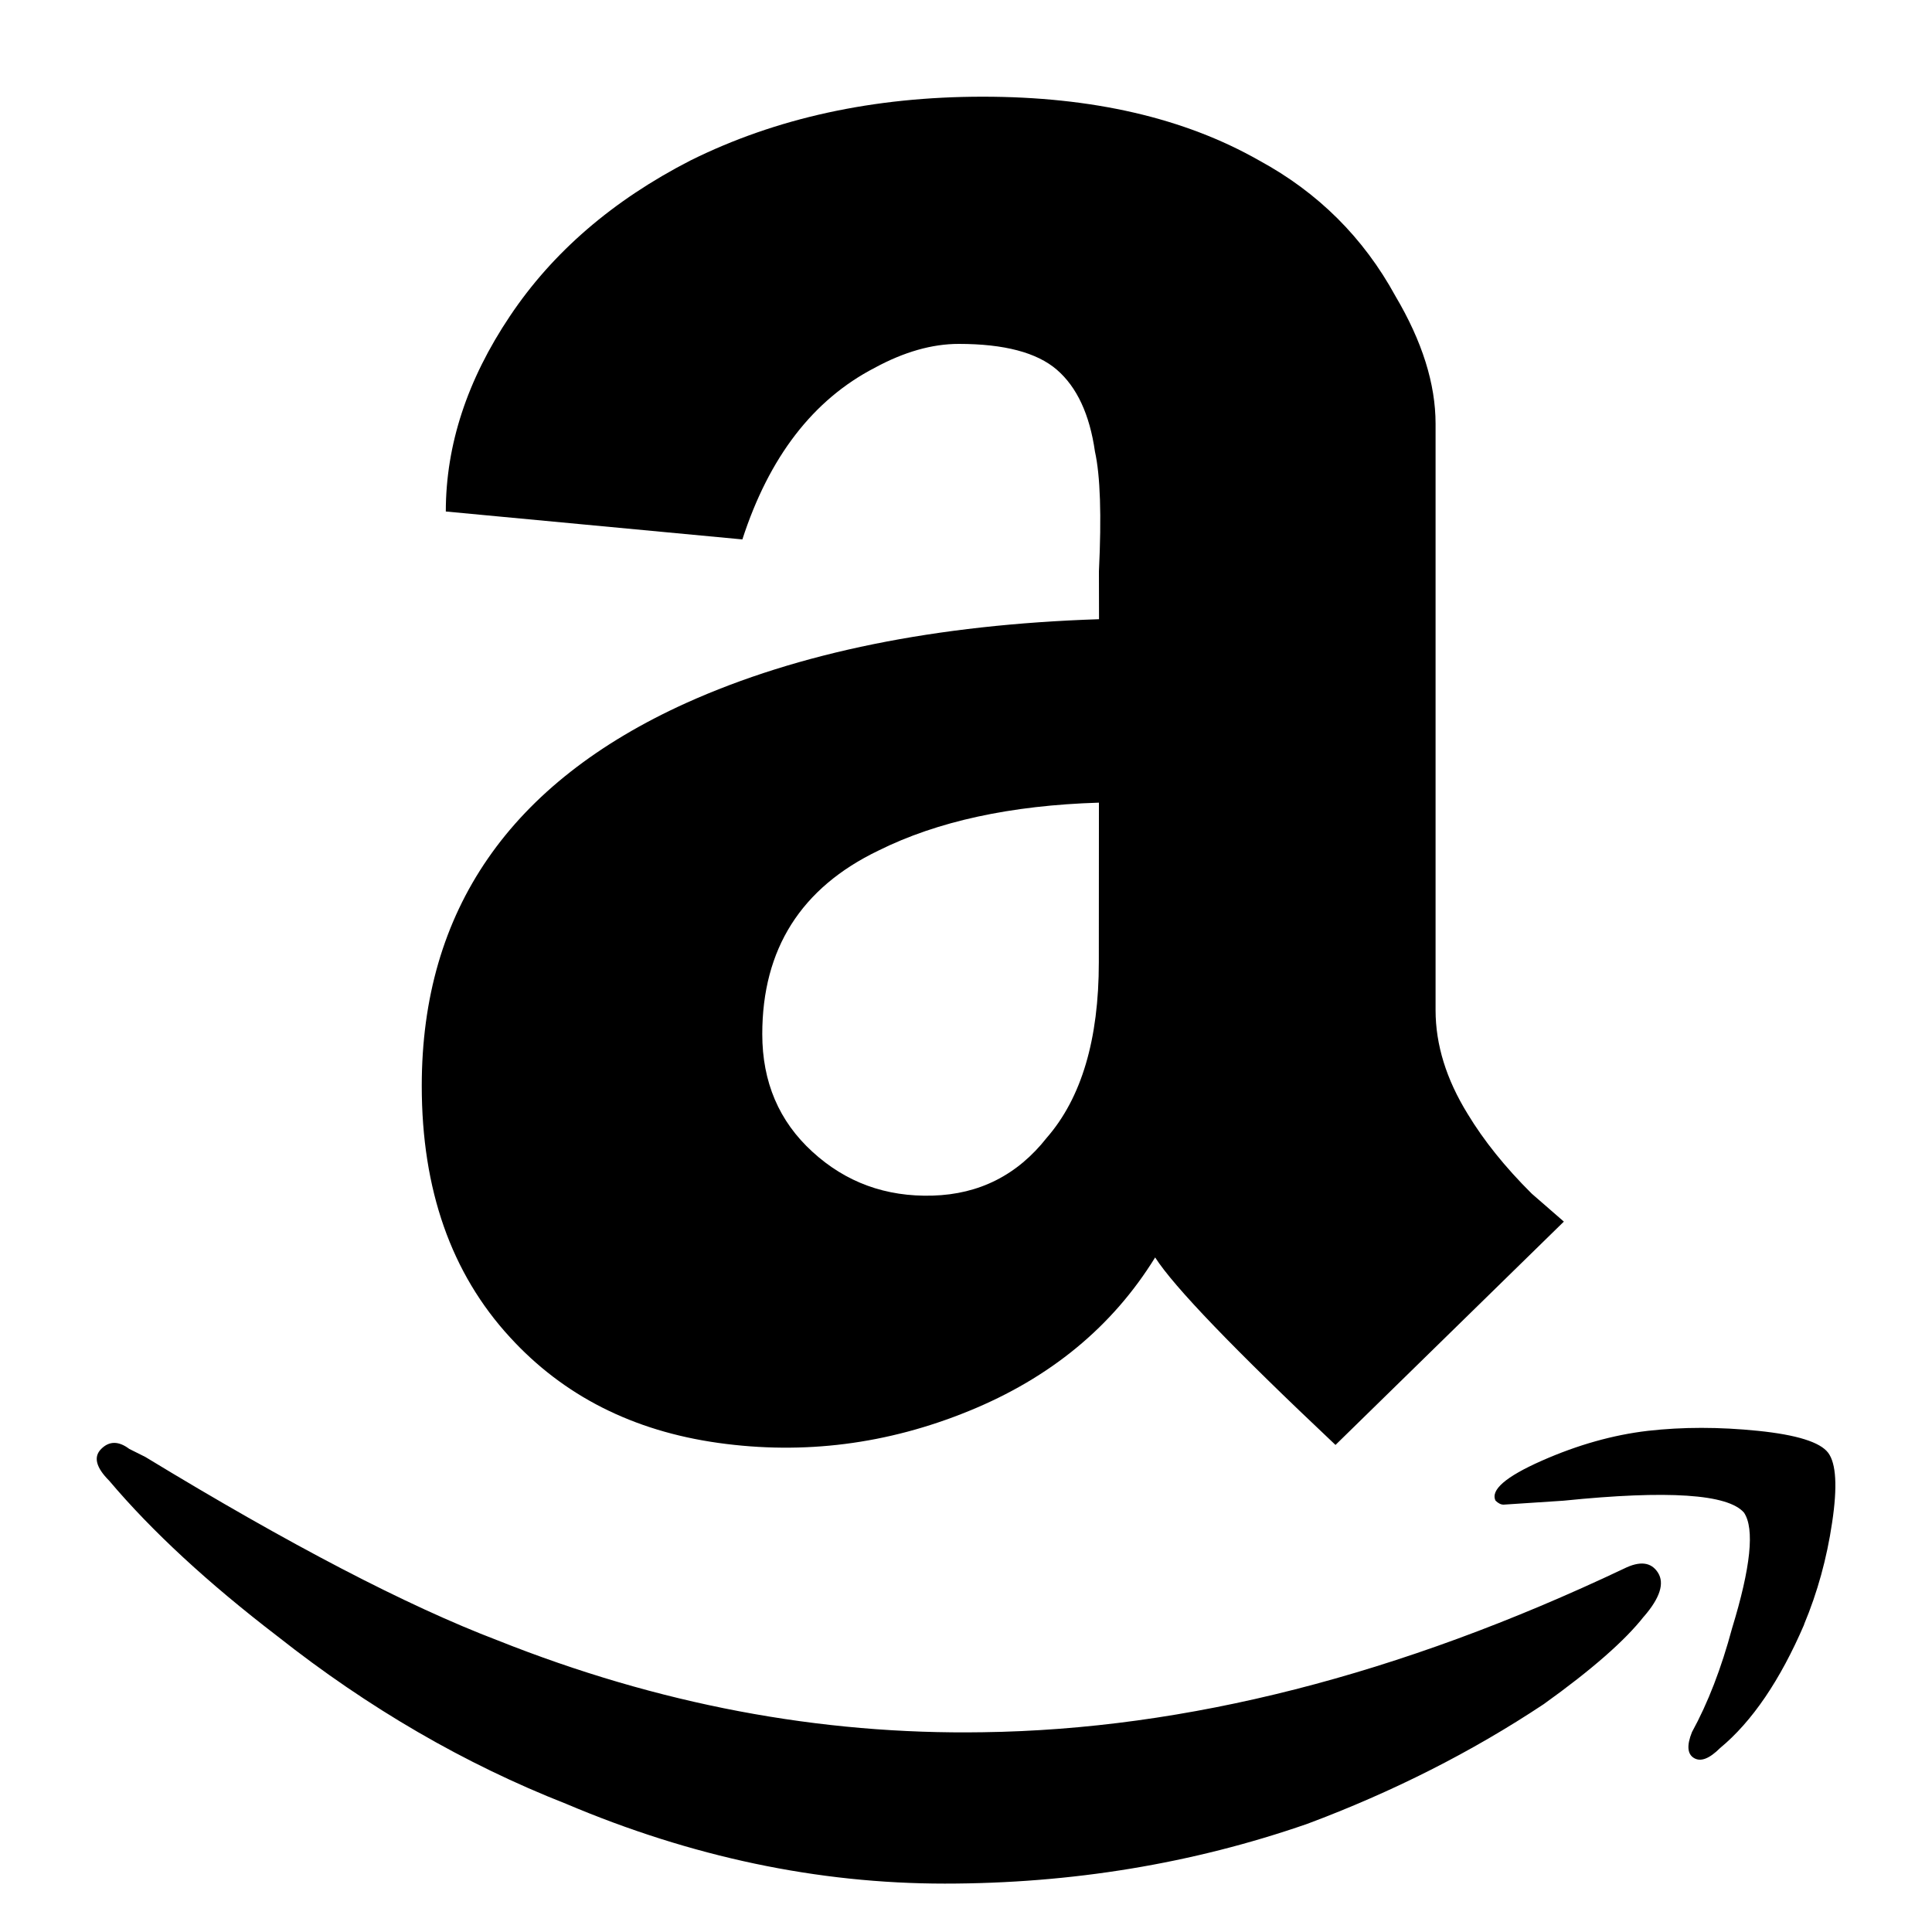
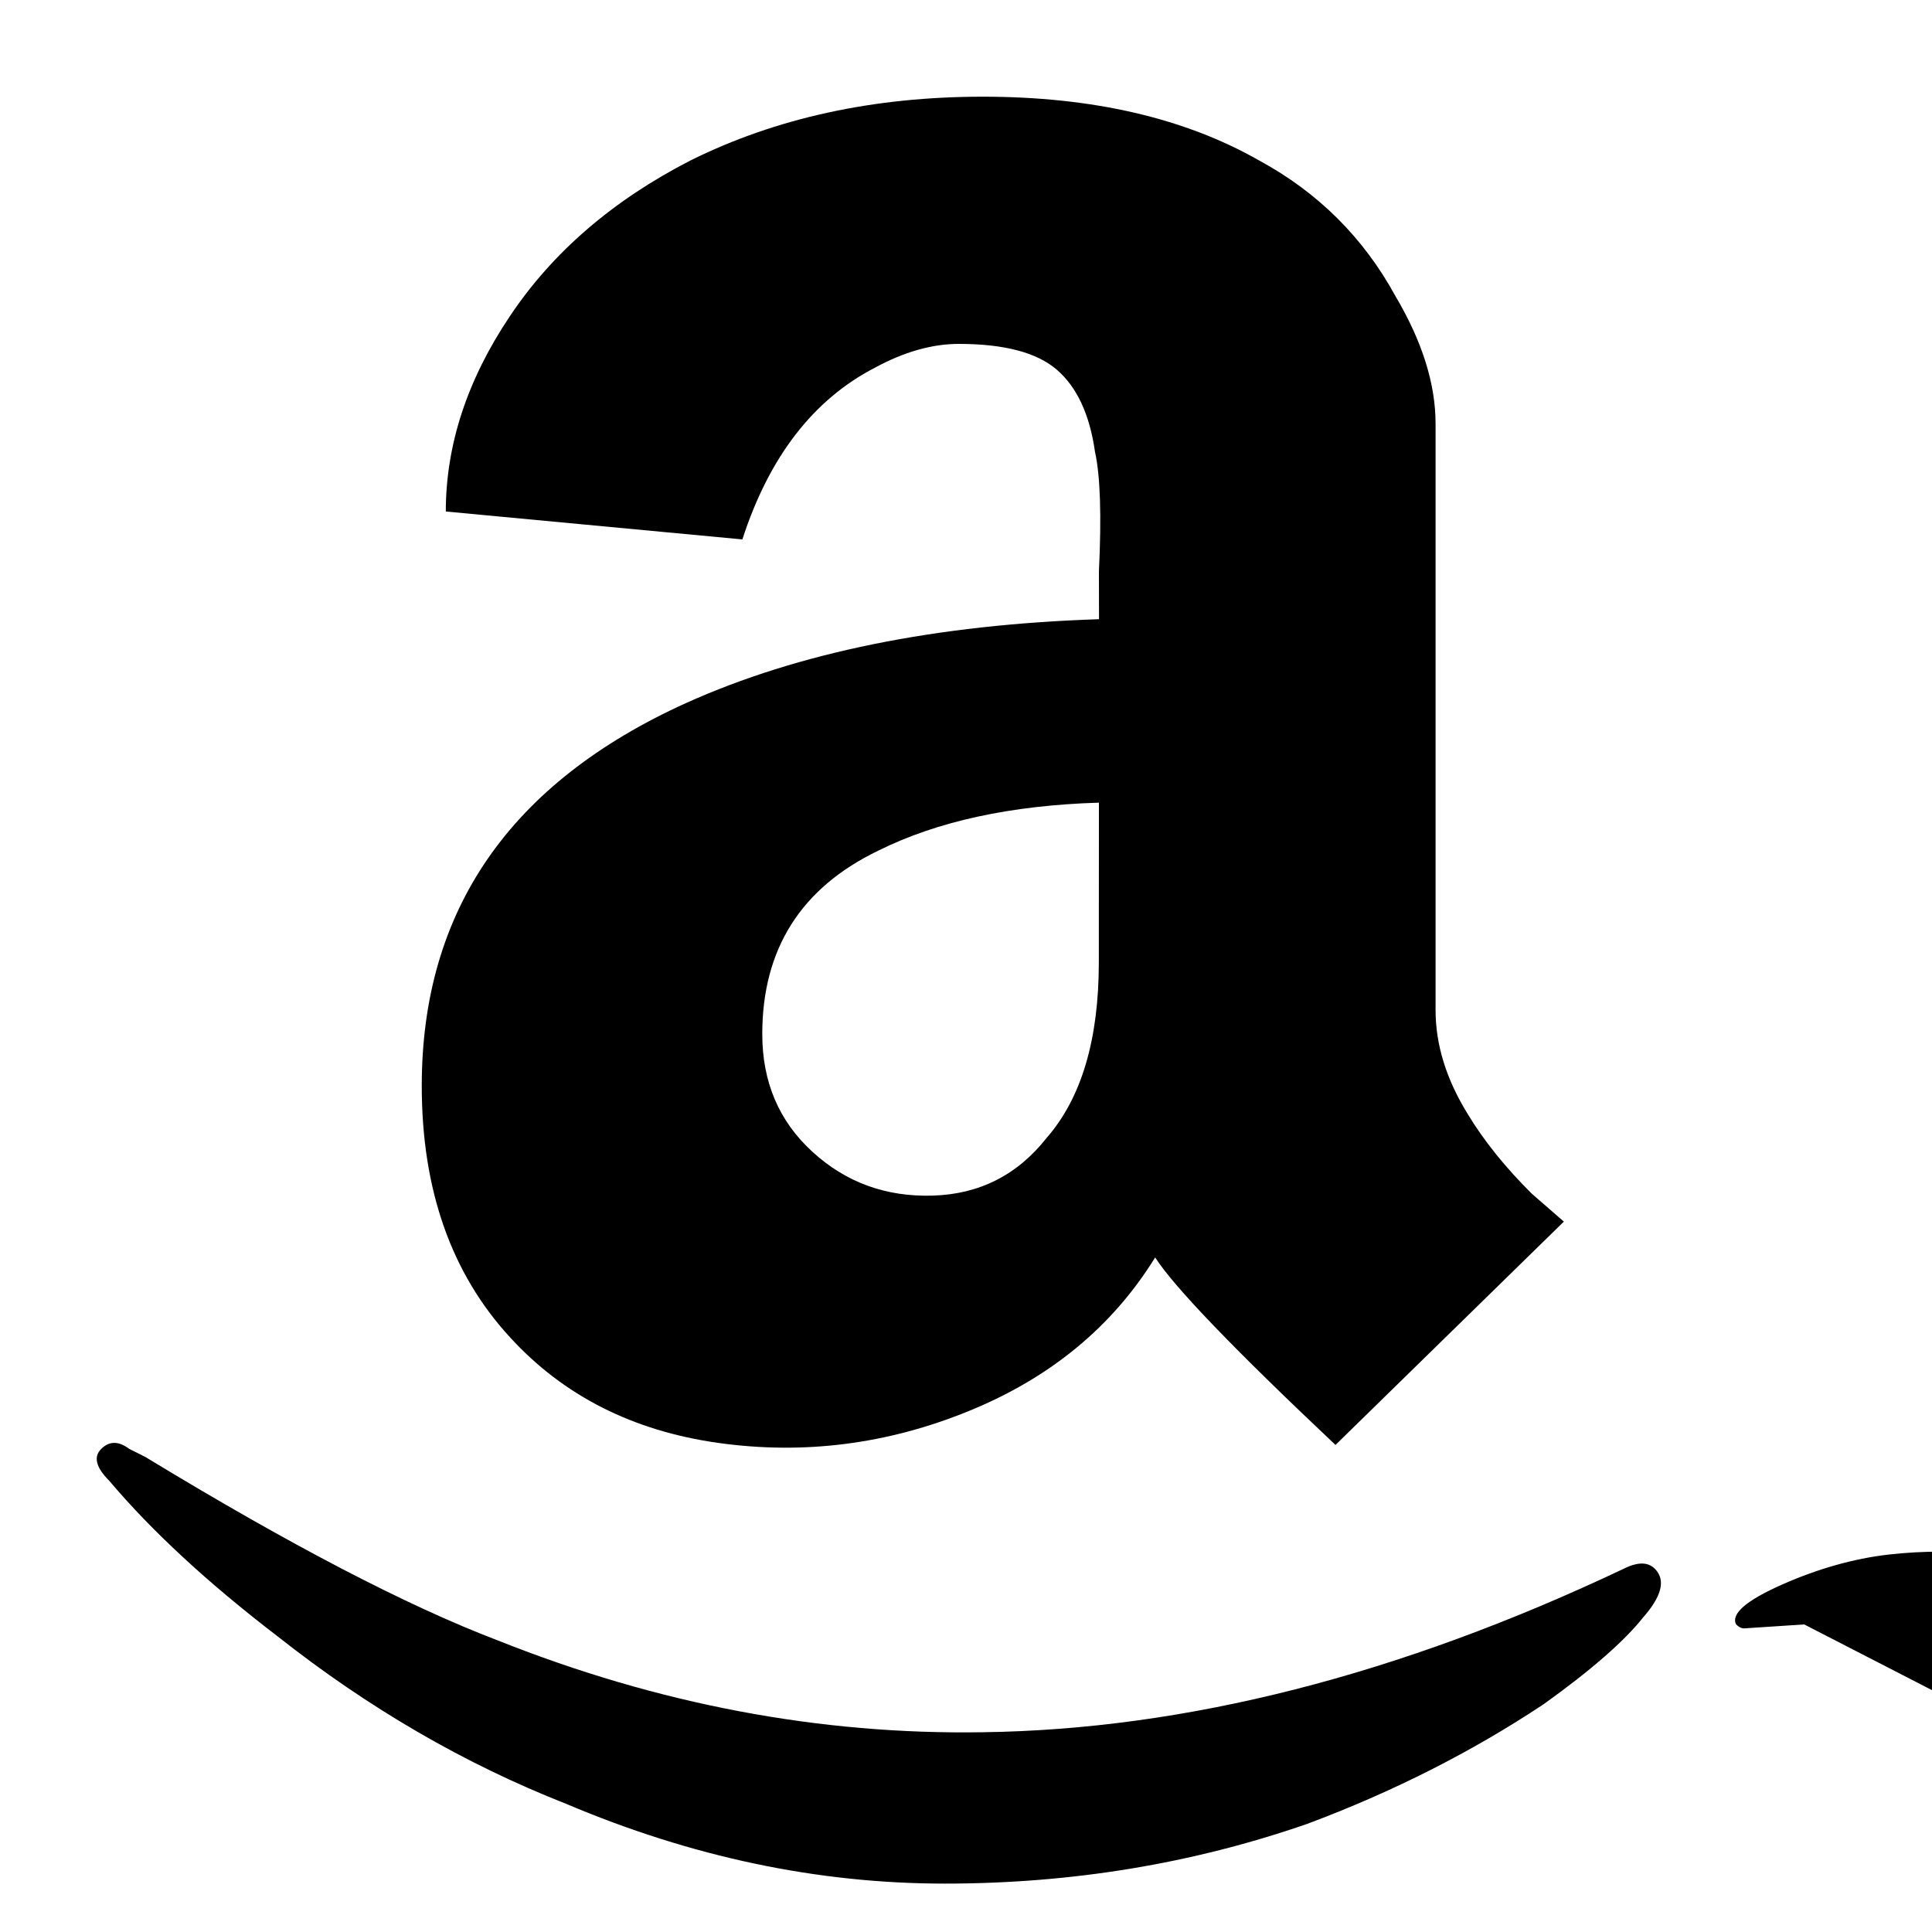
<svg xmlns="http://www.w3.org/2000/svg" height="20" viewBox="0 0 20 20" width="20">
-   <path d="m11.376 5.914c.028-.578.014-.991-.041-1.239-.055-.385-.187-.668-.394-.847-.207-.179-.546-.268-1.016-.268-.277 0-.567.083-.871.248-.636.33-1.092.922-1.369 1.776l-3.07-.289c0-.688.221-1.363.664-2.023.442-.661 1.065-1.198 1.867-1.61.885-.44 1.894-.661 3.028-.661 1.134 0 2.088.22 2.862.661.608.33 1.079.798 1.41 1.404.277.468.415.908.415 1.321v6.07c0 .358.111.716.332 1.074.166.275.387.551.664.826l.332.289-2.364 2.312c-1.051-.991-1.673-1.638-1.867-1.941-.442.716-1.085 1.246-1.929 1.59-.843.344-1.708.454-2.593.33-.885-.124-1.604-.489-2.157-1.094-.608-.661-.913-1.528-.913-2.602 0-1.817.913-3.138 2.738-3.964 1.161-.523 2.586-.812 4.273-.867zm0 2.395c-.913.028-1.673.193-2.282.496-.802.385-1.203 1.019-1.203 1.9 0 .496.173.902.519 1.218.346.317.76.468 1.244.454.484-.014.878-.213 1.182-.599.36-.413.539-1.019.539-1.817zm5.642 8.424c-.194.248-.539.551-1.037.908-.747.496-1.562.908-2.447 1.239-1.189.413-2.441.619-3.754.619-1.314 0-2.62-.275-3.92-.826-1.051-.413-2.046-.991-2.987-1.734-.719-.551-1.3-1.087-1.742-1.61-.138-.138-.166-.248-.083-.33.083-.083.18-.083.29 0l.166.083c1.493.908 2.71 1.542 3.65 1.9 1.659.661 3.332.977 5.019.95 2.102-.028 4.314-.592 6.637-1.693.166-.083.283-.069.353.041s.021.262-.145.454zm1.659.083c-.249.578-.539 1.005-.871 1.28-.111.11-.2.145-.27.103-.069-.041-.076-.131-.021-.268.166-.303.304-.661.415-1.074.194-.633.235-1.032.124-1.198-.166-.193-.788-.234-1.867-.124l-.622.041c-.028 0-.055-.014-.083-.041-.055-.11.104-.248.477-.413.373-.165.74-.268 1.099-.31.36-.041.74-.041 1.141 0 .401.041.643.117.726.227.083.11.097.351.041.723-.055.372-.152.723-.29 1.053z" fill-rule="evenodd" />
+   <path d="m11.376 5.914c.028-.578.014-.991-.041-1.239-.055-.385-.187-.668-.394-.847-.207-.179-.546-.268-1.016-.268-.277 0-.567.083-.871.248-.636.33-1.092.922-1.369 1.776l-3.07-.289c0-.688.221-1.363.664-2.023.442-.661 1.065-1.198 1.867-1.61.885-.44 1.894-.661 3.028-.661 1.134 0 2.088.22 2.862.661.608.33 1.079.798 1.41 1.404.277.468.415.908.415 1.321v6.07c0 .358.111.716.332 1.074.166.275.387.551.664.826l.332.289-2.364 2.312c-1.051-.991-1.673-1.638-1.867-1.941-.442.716-1.085 1.246-1.929 1.59-.843.344-1.708.454-2.593.33-.885-.124-1.604-.489-2.157-1.094-.608-.661-.913-1.528-.913-2.602 0-1.817.913-3.138 2.738-3.964 1.161-.523 2.586-.812 4.273-.867zm0 2.395c-.913.028-1.673.193-2.282.496-.802.385-1.203 1.019-1.203 1.9 0 .496.173.902.519 1.218.346.317.76.468 1.244.454.484-.014.878-.213 1.182-.599.36-.413.539-1.019.539-1.817zm5.642 8.424c-.194.248-.539.551-1.037.908-.747.496-1.562.908-2.447 1.239-1.189.413-2.441.619-3.754.619-1.314 0-2.62-.275-3.92-.826-1.051-.413-2.046-.991-2.987-1.734-.719-.551-1.3-1.087-1.742-1.61-.138-.138-.166-.248-.083-.33.083-.083.18-.083.29 0l.166.083c1.493.908 2.71 1.542 3.65 1.9 1.659.661 3.332.977 5.019.95 2.102-.028 4.314-.592 6.637-1.693.166-.083.283-.069.353.041s.021.262-.145.454zm1.659.083l-.622.041c-.028 0-.055-.014-.083-.041-.055-.11.104-.248.477-.413.373-.165.74-.268 1.099-.31.36-.041.74-.041 1.141 0 .401.041.643.117.726.227.083.11.097.351.041.723-.055.372-.152.723-.29 1.053z" fill-rule="evenodd" />
</svg>